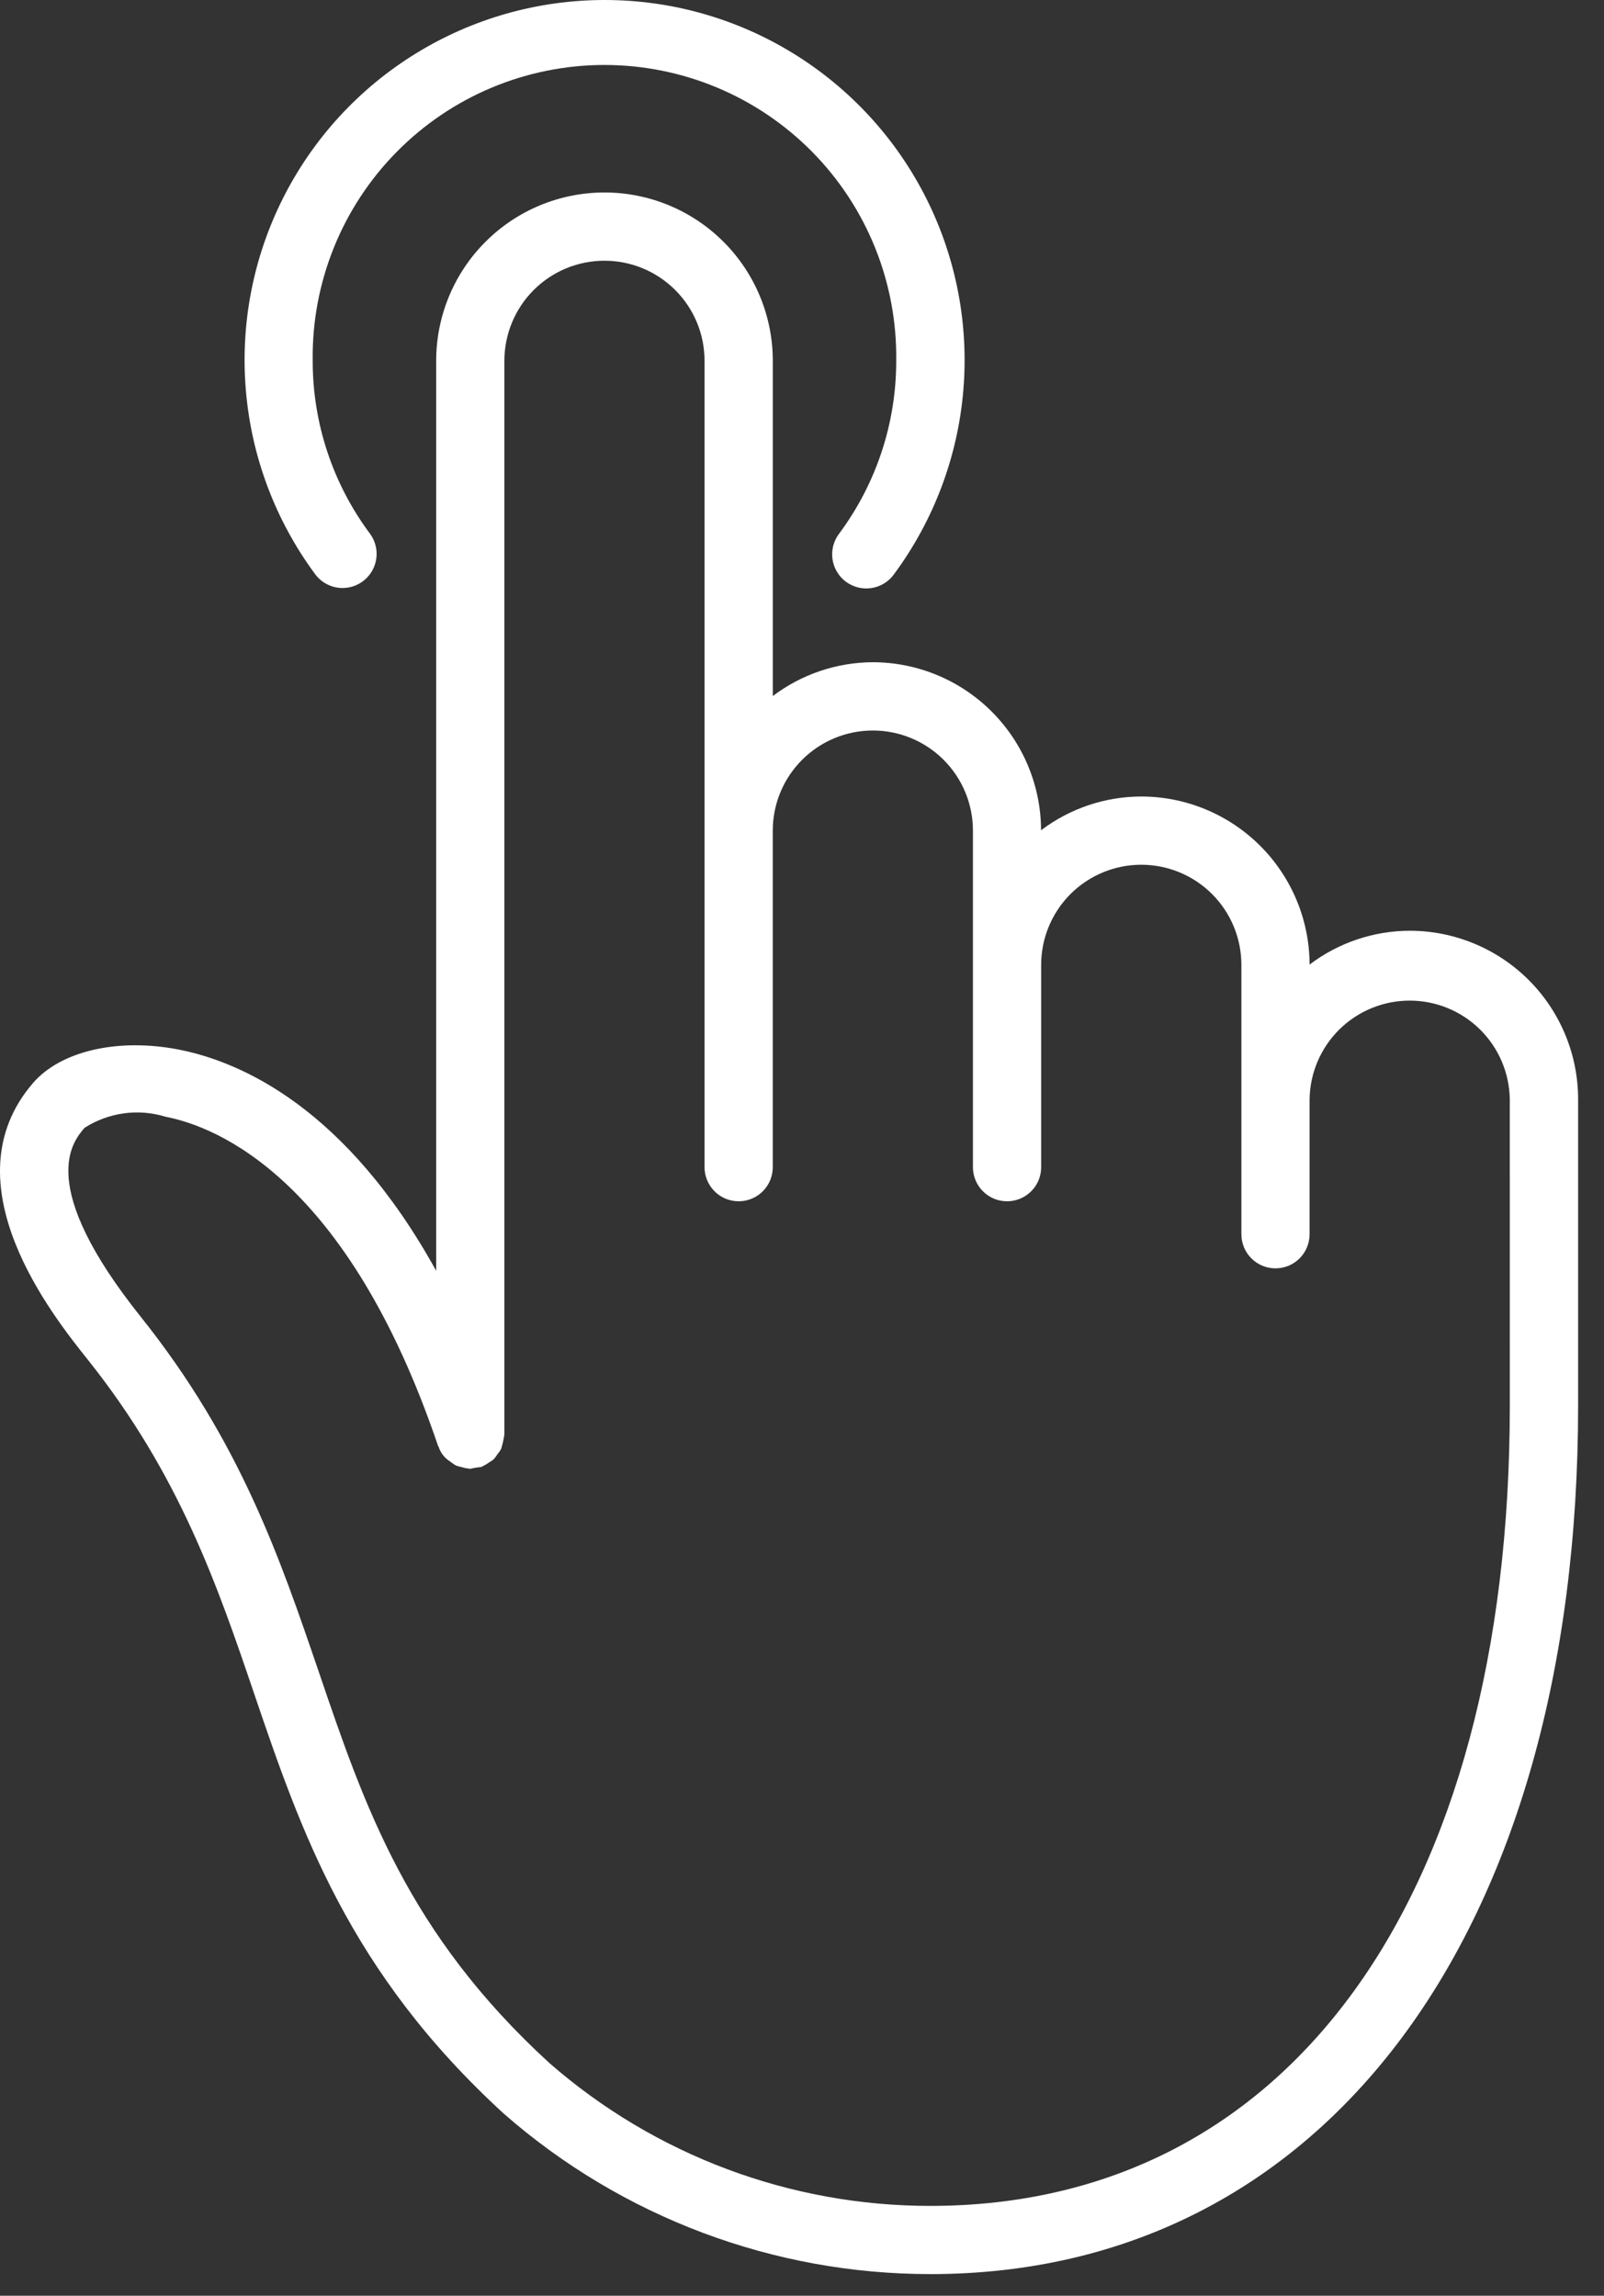
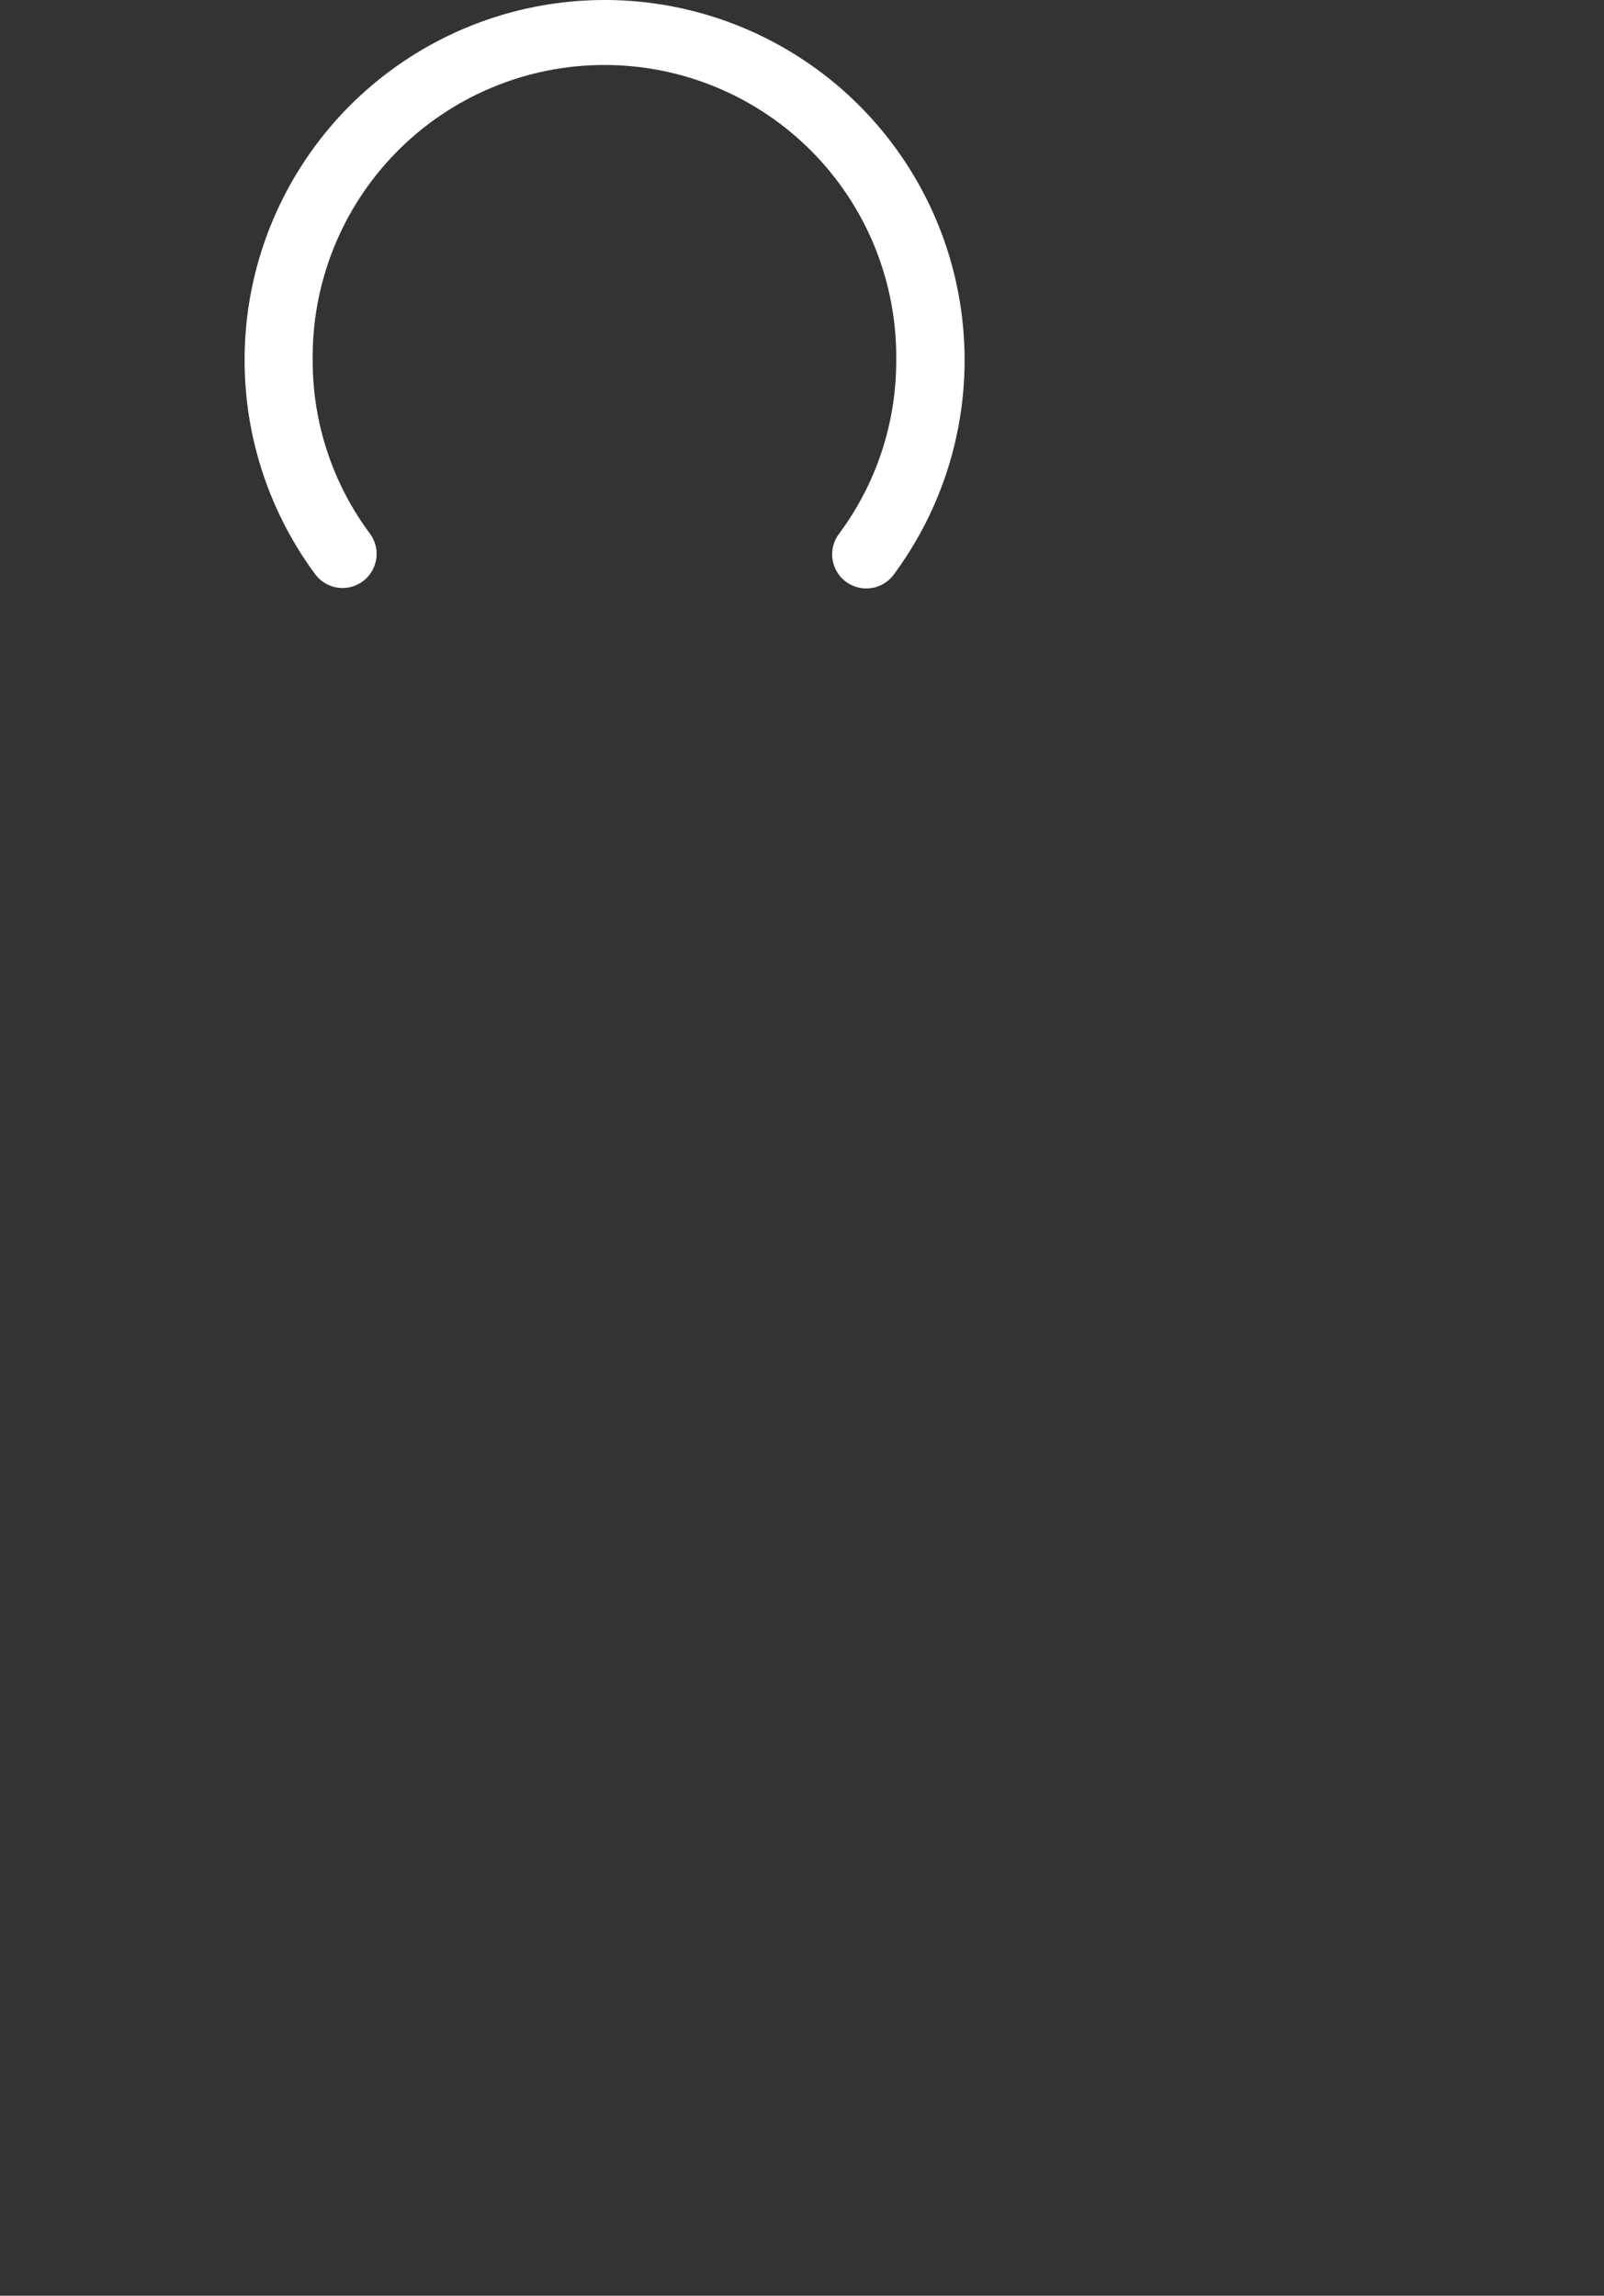
<svg xmlns="http://www.w3.org/2000/svg" width="58" height="83" viewBox="0 0 58 83" fill="none">
  <rect x="0" y="0" width="58" height="83" fill="#333333" stroke="none" />
-   <path d="M50.975 33.65C49.667 33.654 48.397 34.083 47.354 34.873C47.35 33.261 46.707 31.718 45.567 30.579C44.426 29.44 42.882 28.799 41.27 28.797C39.961 28.799 38.688 29.228 37.644 30.018C37.64 28.406 36.997 26.862 35.856 25.723C34.716 24.585 33.171 23.944 31.559 23.942C30.253 23.948 28.985 24.377 27.944 25.165V13.045C27.944 11.431 27.303 9.883 26.162 8.742C25.02 7.6 23.472 6.959 21.858 6.959C20.244 6.959 18.696 7.6 17.555 8.742C16.413 9.883 15.772 11.431 15.772 13.045V45.945C12.521 40.06 8.717 38.386 6.457 37.945C4.257 37.519 2.189 37.997 1.188 39.162C-1.921 42.779 1.911 47.575 3.17 49.152C6.493 53.314 7.87 57.345 9.194 61.244C10.875 66.182 12.614 71.289 18.221 76.421C22.489 80.159 27.97 82.219 33.644 82.218C47.872 82.218 57.064 69.893 57.064 50.818V39.736C57.062 38.122 56.42 36.574 55.279 35.433C54.137 34.292 52.589 33.651 50.975 33.65ZM54.594 50.818C54.594 68.665 46.565 79.752 33.64 79.752C28.575 79.755 23.681 77.92 19.867 74.588C14.745 69.9 13.183 65.311 11.53 60.453C10.13 56.353 8.691 52.117 5.097 47.617C1.282 42.841 2.62 41.286 3.058 40.775C3.488 40.5 3.973 40.322 4.479 40.252C4.984 40.183 5.499 40.225 5.987 40.375C7.859 40.738 12.567 42.624 15.837 52.266C15.837 52.282 15.855 52.292 15.86 52.307C15.933 52.534 16.086 52.727 16.291 52.849C16.353 52.901 16.42 52.948 16.491 52.987C16.556 53.01 16.623 53.028 16.691 53.041C16.778 53.069 16.867 53.088 16.958 53.095C16.973 53.095 16.986 53.104 17.001 53.104C17.133 53.072 17.266 53.05 17.401 53.039C17.416 53.039 17.426 53.022 17.441 53.016C17.519 52.981 17.593 52.938 17.662 52.887C17.728 52.851 17.791 52.809 17.849 52.762C17.899 52.707 17.944 52.647 17.983 52.584C18.036 52.522 18.082 52.455 18.121 52.384C18.168 52.231 18.204 52.075 18.229 51.917C18.229 51.902 18.238 51.889 18.238 51.874V13.045C18.238 12.57 18.332 12.099 18.514 11.66C18.695 11.221 18.962 10.822 19.298 10.486C19.634 10.15 20.033 9.883 20.472 9.701C20.911 9.52 21.382 9.426 21.857 9.426C22.332 9.426 22.803 9.52 23.242 9.701C23.681 9.883 24.08 10.15 24.416 10.486C24.752 10.822 25.019 11.221 25.201 11.66C25.383 12.099 25.476 12.57 25.476 13.045V42.162C25.471 42.327 25.5 42.491 25.56 42.645C25.62 42.799 25.71 42.939 25.825 43.057C25.94 43.175 26.077 43.27 26.229 43.334C26.381 43.398 26.545 43.431 26.71 43.431C26.875 43.431 27.038 43.398 27.19 43.334C27.342 43.27 27.48 43.175 27.595 43.057C27.709 42.939 27.8 42.799 27.86 42.645C27.919 42.491 27.948 42.327 27.943 42.162V30.03C27.943 29.07 28.324 28.15 29.003 27.471C29.682 26.792 30.602 26.411 31.562 26.411C32.522 26.411 33.442 26.792 34.121 27.471C34.8 28.15 35.181 29.07 35.181 30.03V42.162C35.176 42.327 35.205 42.491 35.265 42.645C35.325 42.799 35.415 42.939 35.53 43.057C35.645 43.175 35.782 43.27 35.934 43.334C36.086 43.398 36.25 43.431 36.415 43.431C36.58 43.431 36.743 43.398 36.895 43.334C37.047 43.27 37.184 43.175 37.3 43.057C37.414 42.939 37.505 42.799 37.565 42.645C37.624 42.491 37.653 42.327 37.648 42.162V34.884C37.648 33.924 38.029 33.003 38.708 32.324C39.387 31.645 40.308 31.264 41.268 31.264C42.228 31.264 43.149 31.645 43.828 32.324C44.507 33.003 44.888 33.924 44.888 34.884V44.623C44.888 44.95 45.018 45.264 45.249 45.495C45.48 45.726 45.794 45.856 46.121 45.856C46.448 45.856 46.762 45.726 46.993 45.495C47.224 45.264 47.354 44.95 47.354 44.623V39.736C47.37 38.786 47.758 37.881 48.435 37.215C49.112 36.549 50.024 36.176 50.974 36.176C51.923 36.176 52.835 36.549 53.512 37.215C54.189 37.881 54.577 38.786 54.593 39.736L54.594 50.818Z" fill="white" />
  <path d="M12.385 21.259C12.613 21.259 12.837 21.196 13.031 21.076C13.226 20.956 13.383 20.785 13.486 20.581C13.589 20.377 13.633 20.148 13.614 19.921C13.594 19.693 13.512 19.476 13.376 19.292C12.031 17.487 11.305 15.296 11.307 13.045C11.287 11.648 11.546 10.26 12.068 8.963C12.589 7.666 13.363 6.486 14.345 5.491C15.326 4.496 16.496 3.705 17.785 3.166C19.075 2.627 20.459 2.349 21.857 2.349C23.255 2.349 24.638 2.627 25.928 3.166C27.218 3.705 28.387 4.496 29.369 5.491C30.35 6.486 31.124 7.666 31.646 8.963C32.167 10.26 32.426 11.648 32.407 13.045C32.41 15.295 31.686 17.486 30.344 19.292C30.244 19.422 30.172 19.571 30.13 19.729C30.089 19.888 30.079 20.053 30.102 20.215C30.125 20.377 30.181 20.533 30.265 20.674C30.348 20.814 30.459 20.937 30.591 21.034C30.723 21.131 30.873 21.201 31.032 21.24C31.191 21.279 31.356 21.286 31.518 21.26C31.68 21.235 31.834 21.177 31.974 21.091C32.113 21.005 32.234 20.892 32.329 20.758C33.762 18.82 34.629 16.523 34.833 14.121C35.037 11.72 34.571 9.309 33.486 7.157C32.401 5.005 30.739 3.196 28.687 1.933C26.635 0.669 24.272 0 21.862 0C19.452 0 17.089 0.669 15.037 1.933C12.984 3.196 11.323 5.005 10.238 7.157C9.153 9.309 8.686 11.72 8.891 14.121C9.095 16.523 9.962 18.82 11.395 20.758C11.509 20.913 11.658 21.039 11.83 21.126C12.002 21.213 12.192 21.259 12.385 21.259Z" fill="white" />
</svg>